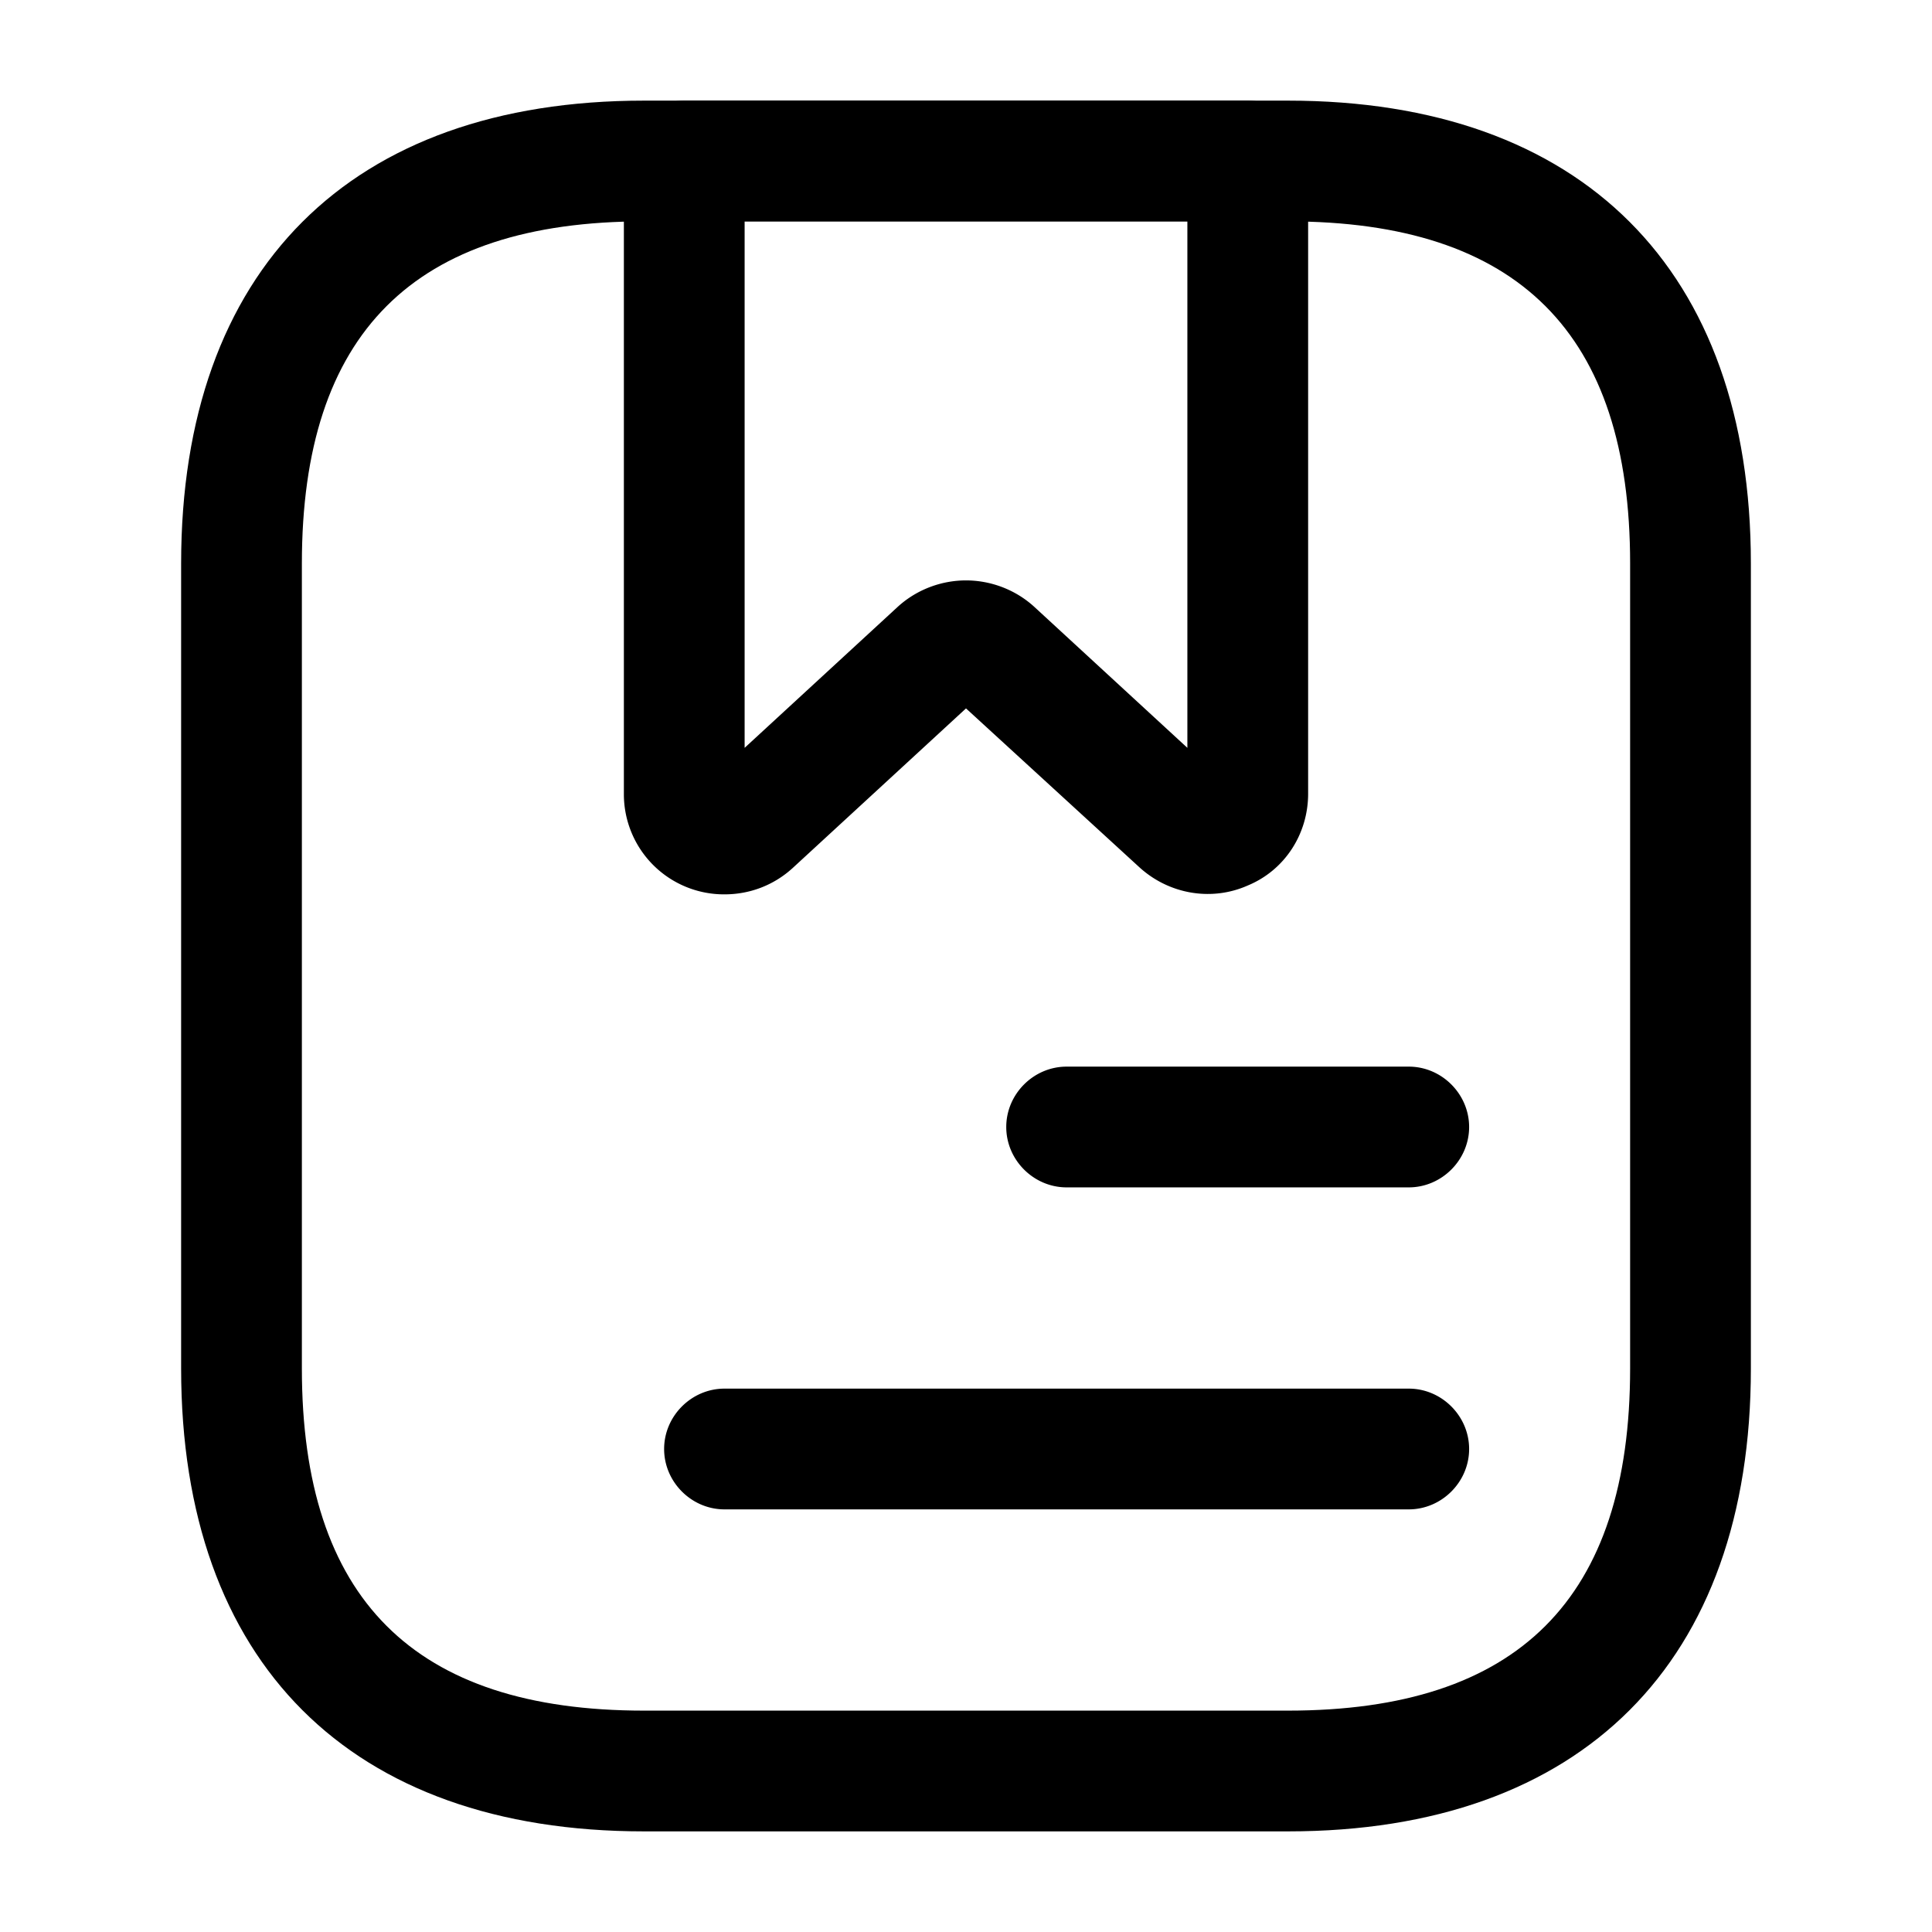
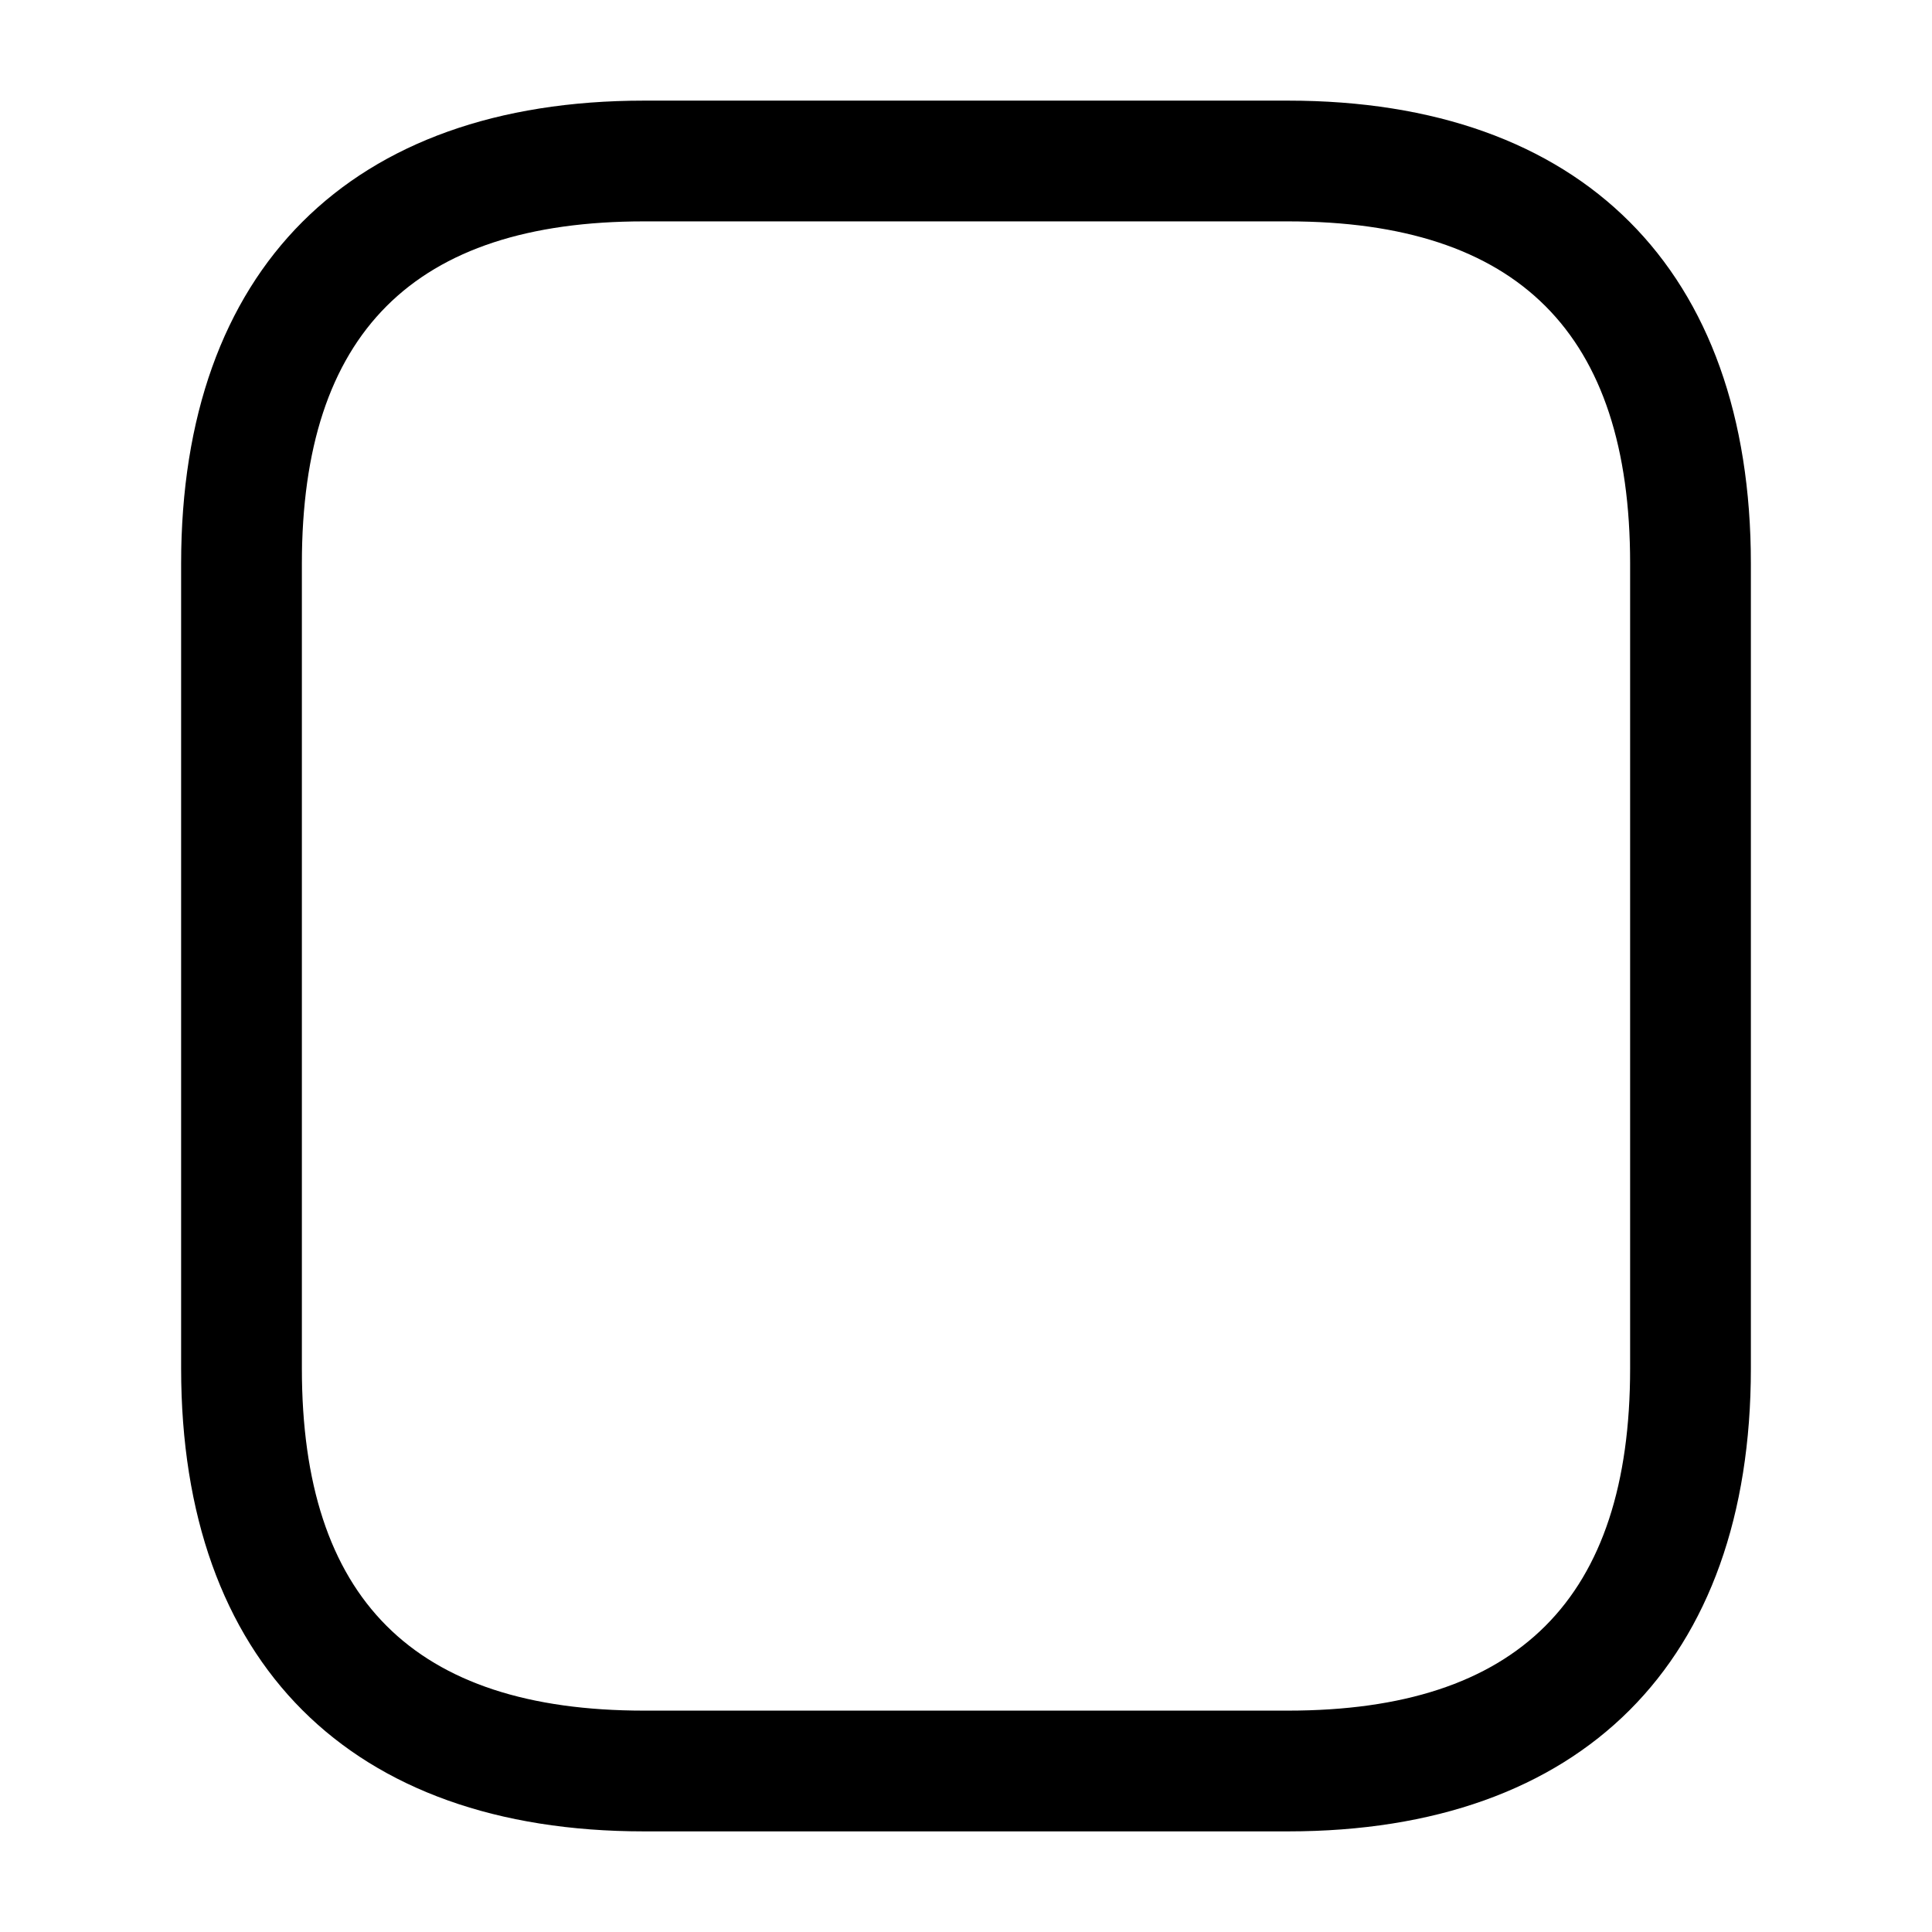
<svg xmlns="http://www.w3.org/2000/svg" width="24" height="24" viewBox="0 0 24 24">
  <path d="M16 22.75H8c-3.65 0-5.75-2.1-5.75-5.75V7c0-3.65 2.1-5.75 5.75-5.75h8c3.65 0 5.75 2.1 5.75 5.75v10c0 3.65-2.1 5.75-5.75 5.75Zm-8-20C5.14 2.75 3.75 4.14 3.75 7v10c0 2.86 1.39 4.25 4.25 4.25h8c2.86 0 4.25-1.39 4.25-4.25V7c0-2.86-1.39-4.25-4.25-4.25H8Z" />
-   <path d="M9 11.11a1.244 1.244 0 0 1-1.25-1.24V2c0-.41.34-.75.75-.75h7c.41 0 .75.34.75.75v7.86c0 .5-.29.95-.75 1.14-.45.2-.98.11-1.35-.23L12 8.8l-2.15 1.98c-.24.22-.54.33-.85.33Zm3-3.9c.3 0 .61.11.85.33l1.9 1.75V2.75h-5.5v6.54l1.9-1.75c.24-.22.55-.33.85-.33Zm5.5 7.54h-4.25c-.41 0-.75-.34-.75-.75s.34-.75.75-.75h4.25c.41 0 .75.34.75.75s-.34.75-.75.75Zm0 4H9c-.41 0-.75-.34-.75-.75s.34-.75.75-.75h8.5c.41 0 .75.34.75.75s-.34.75-.75.75Z" />
</svg>